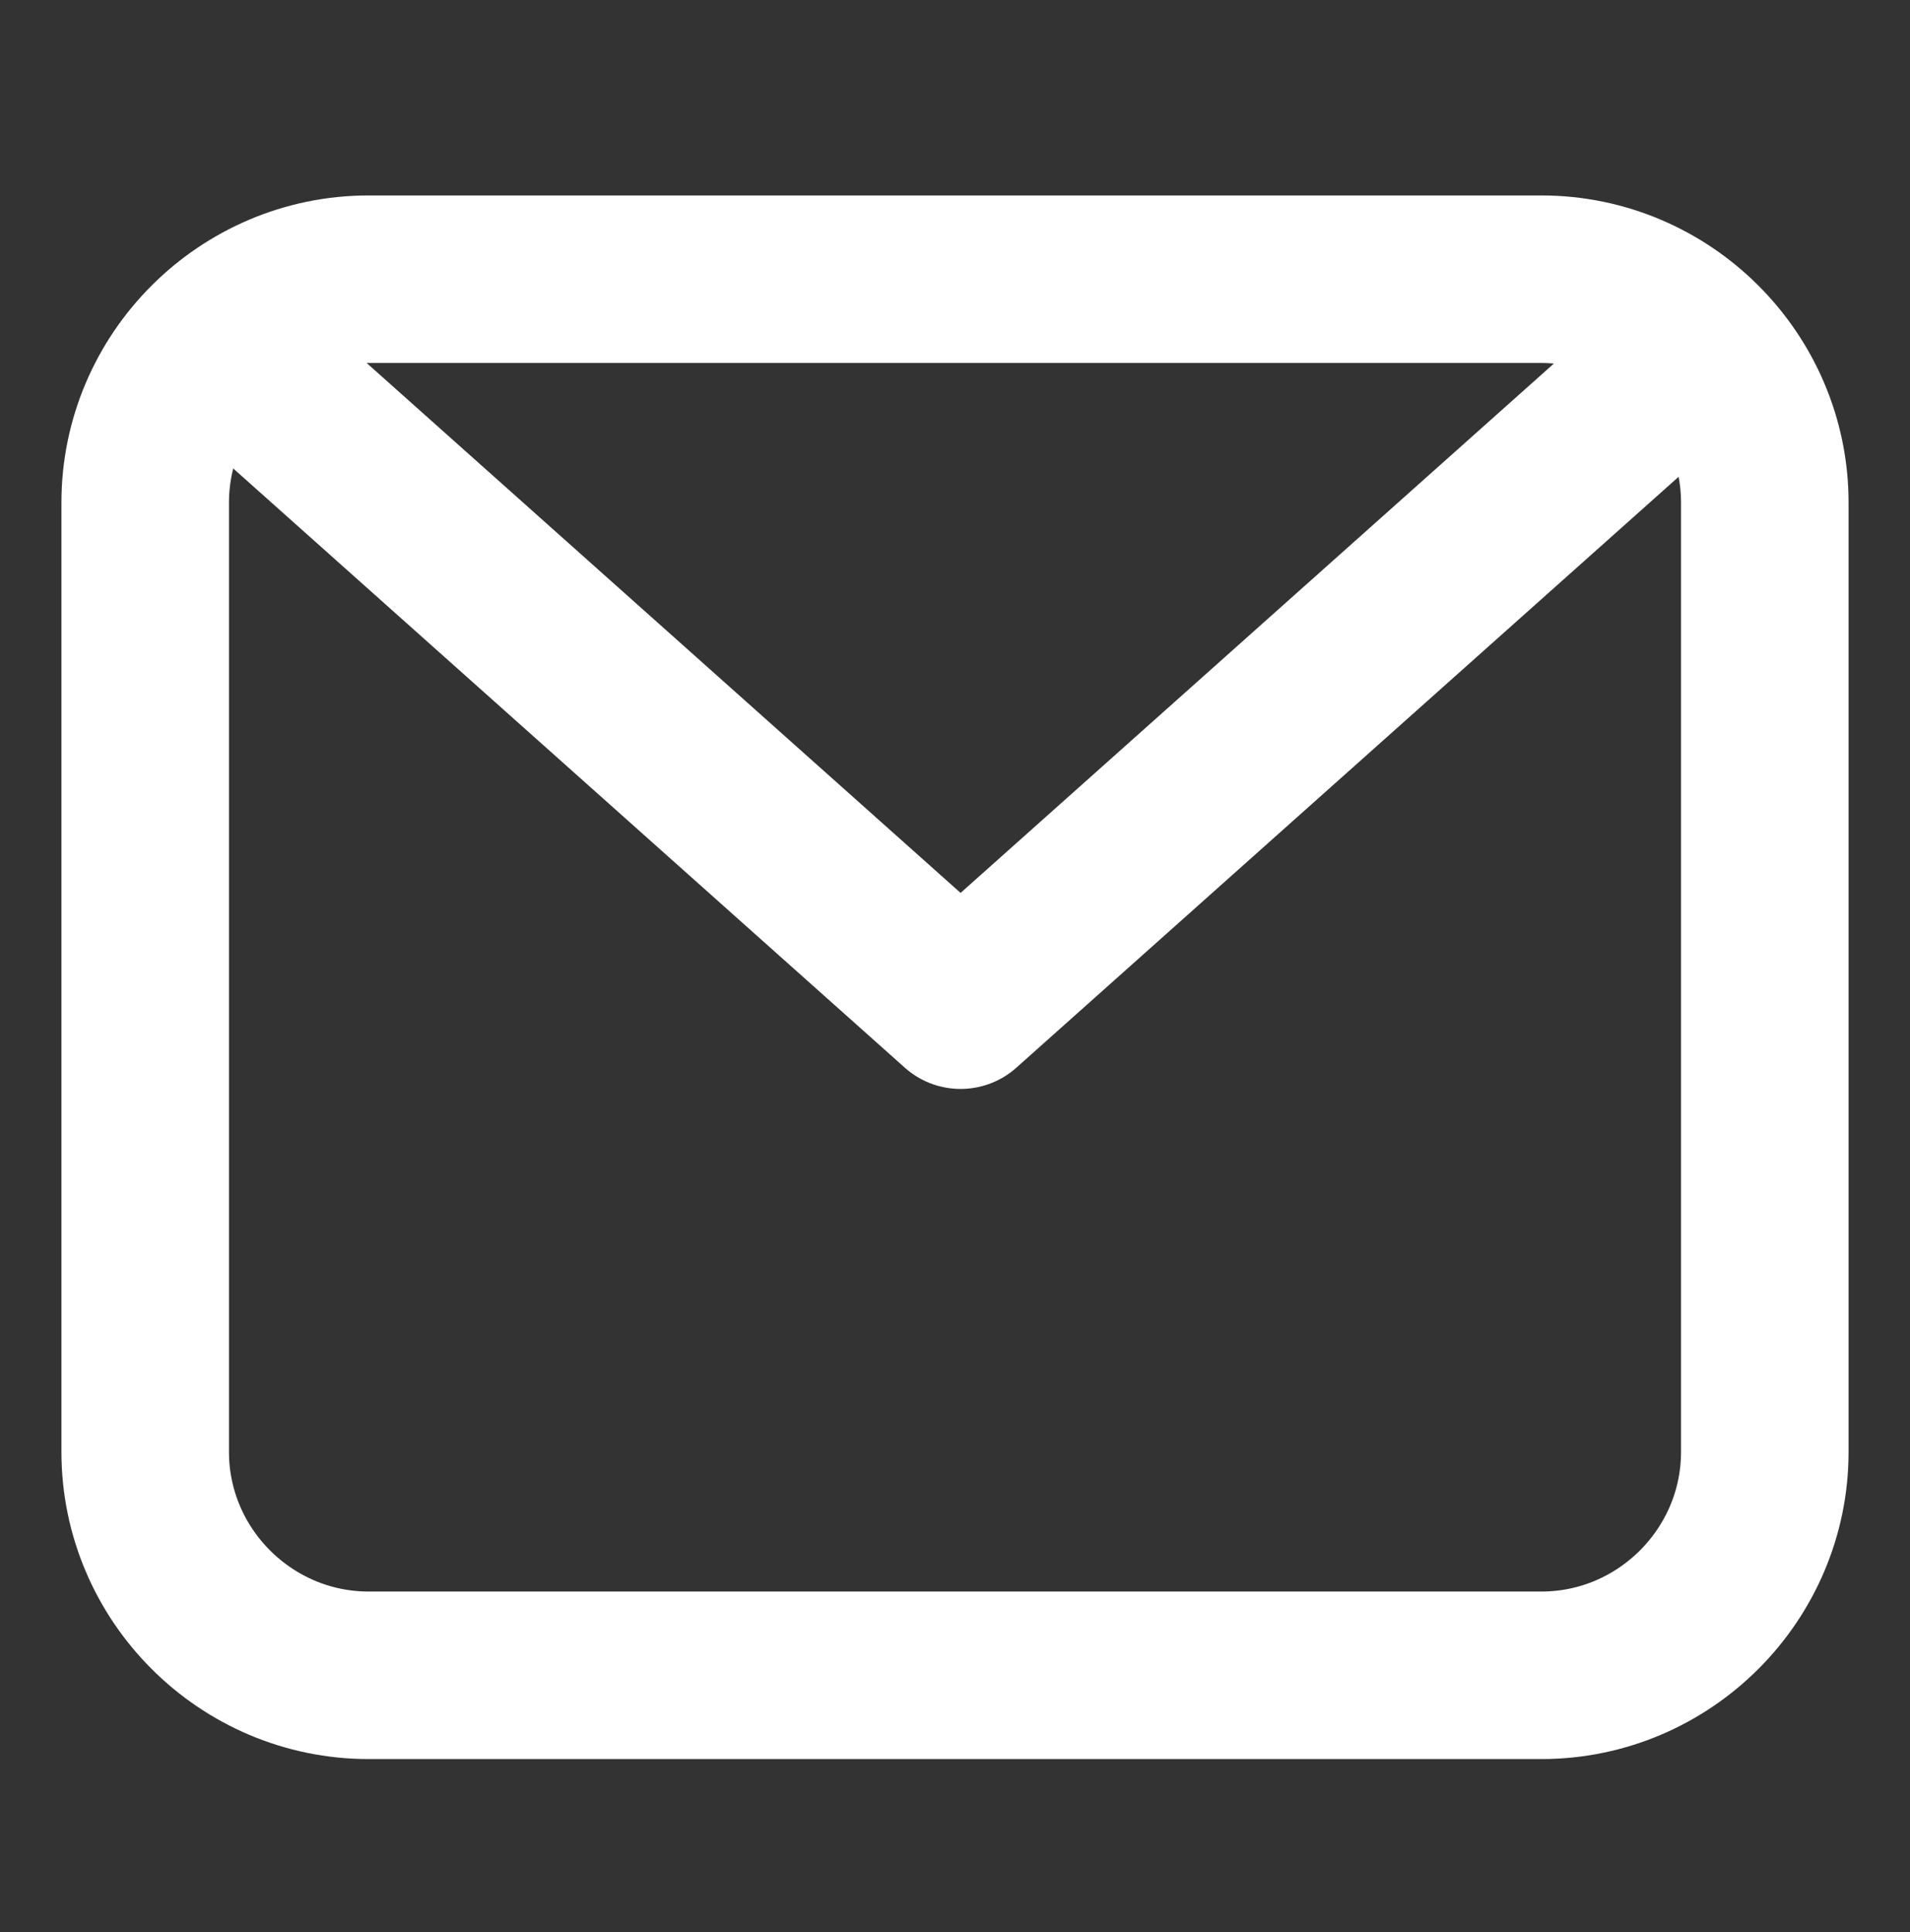
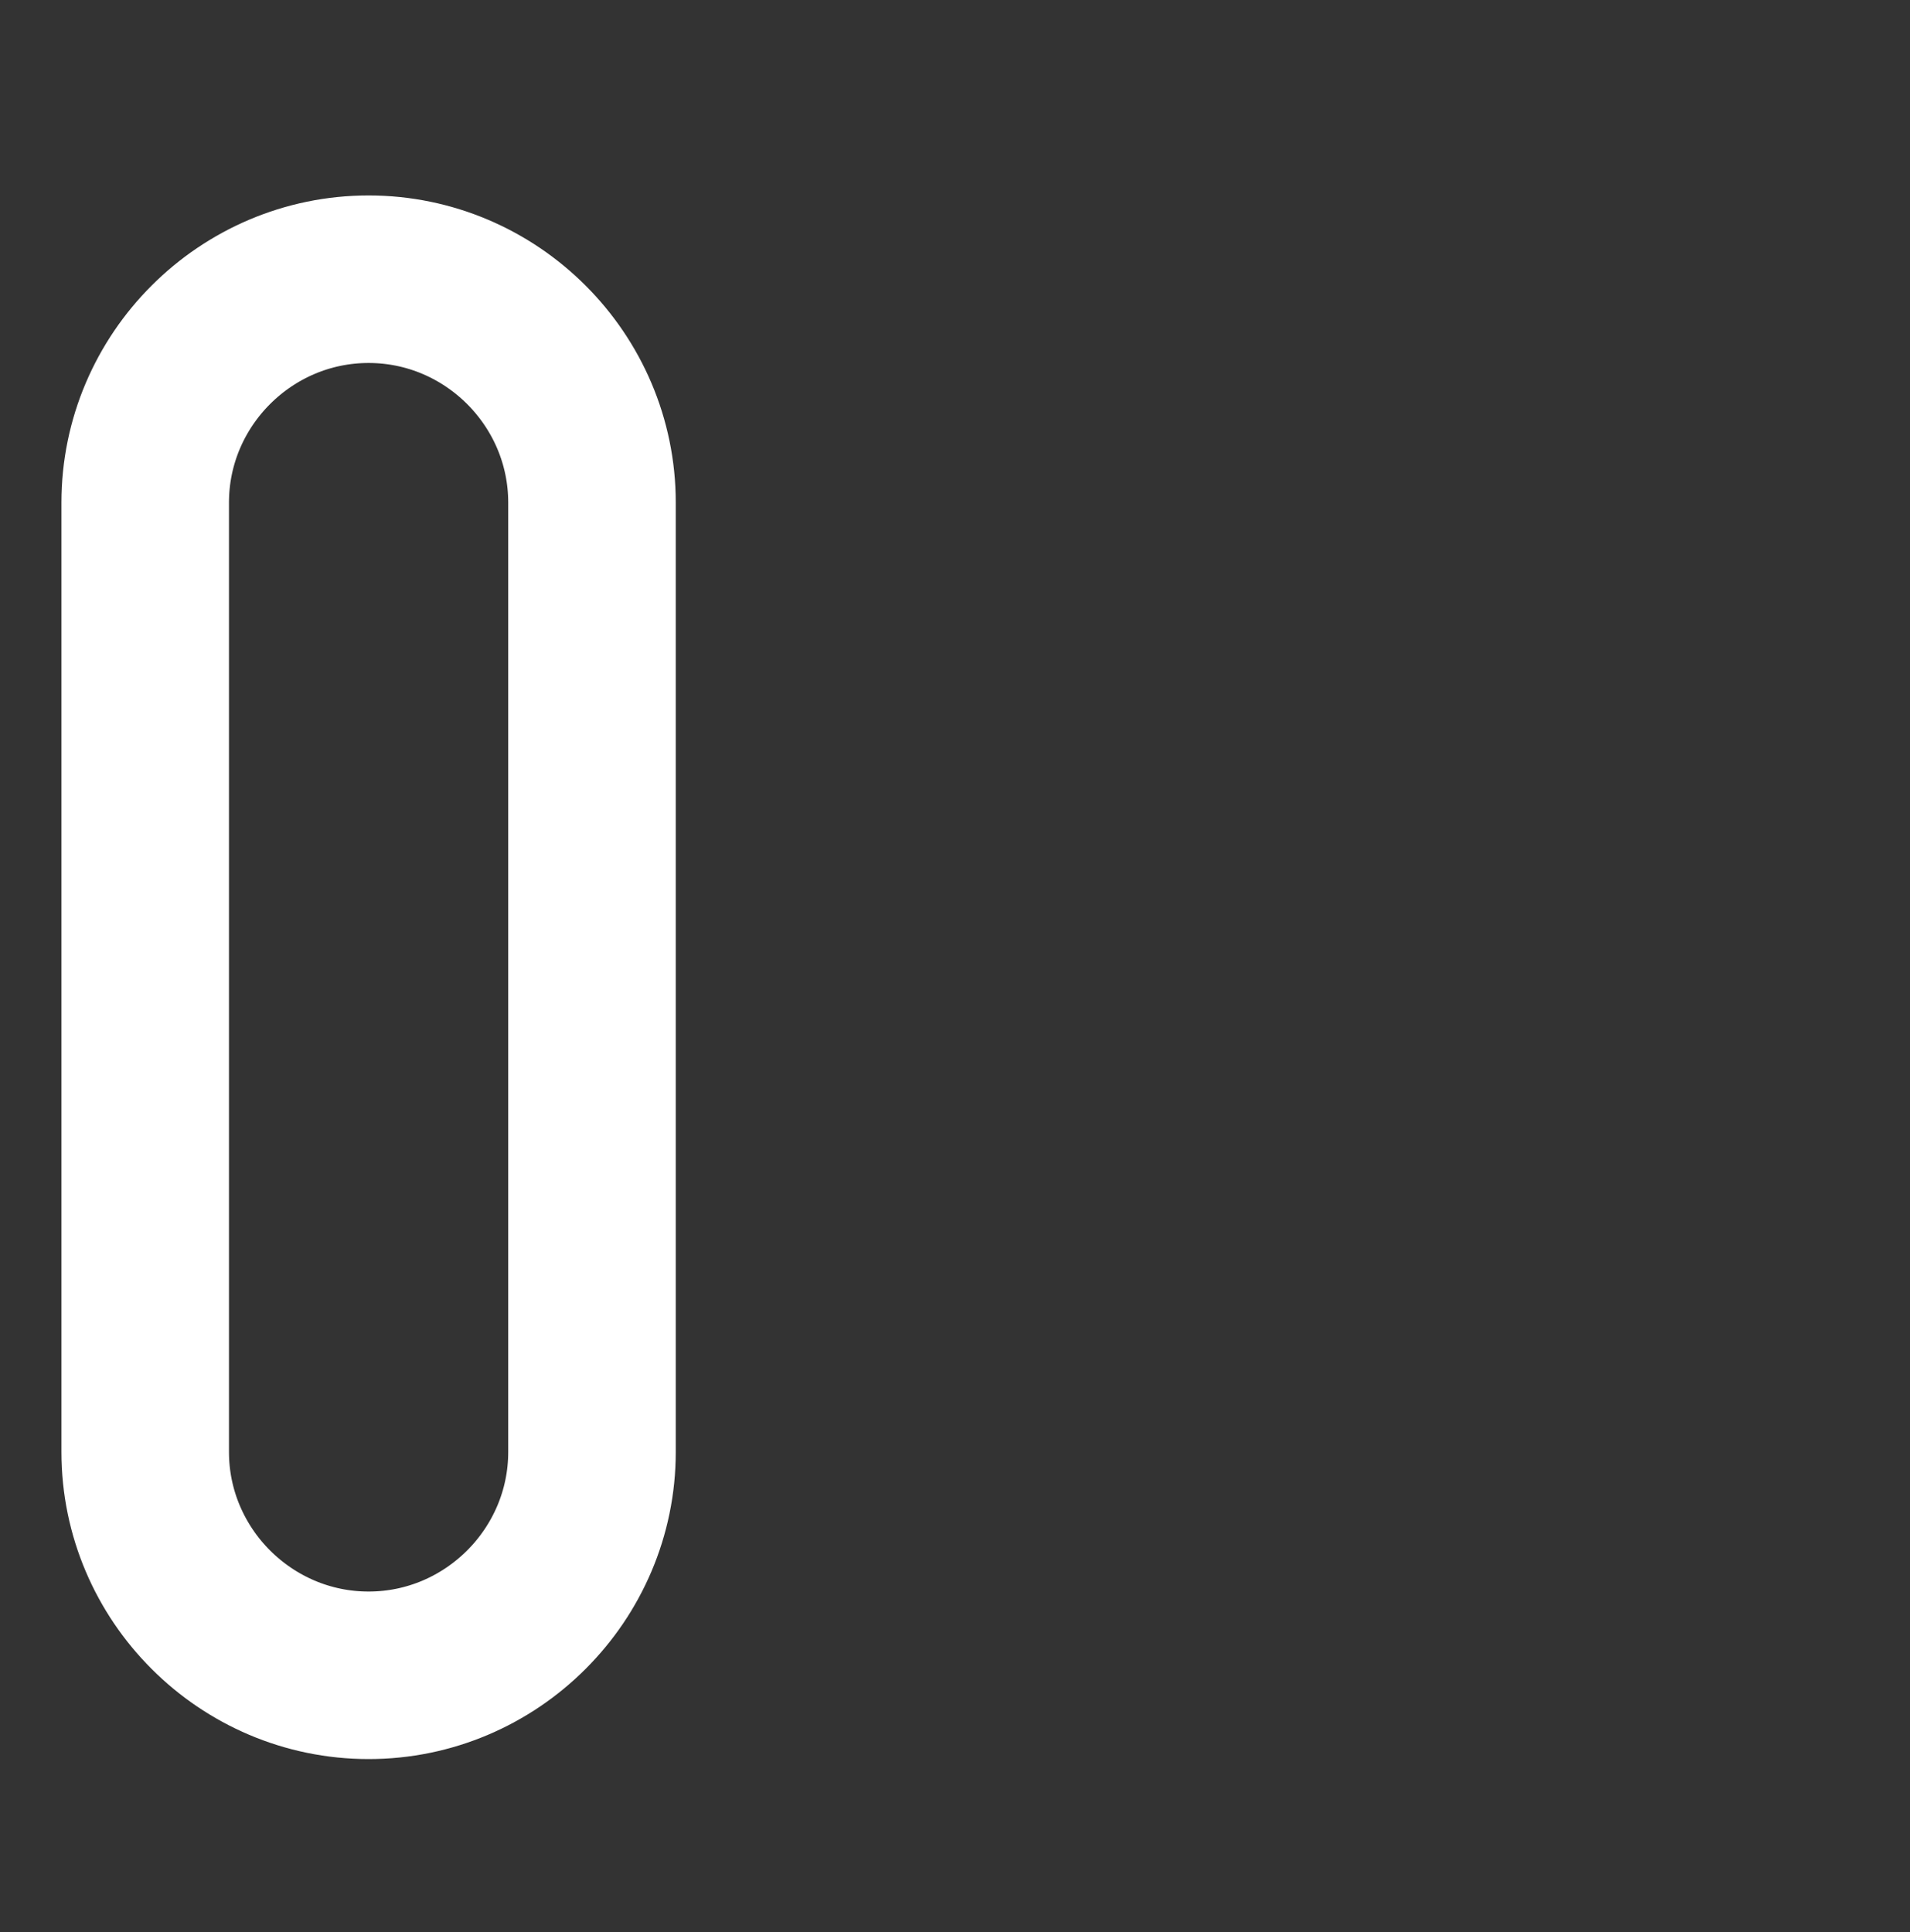
<svg xmlns="http://www.w3.org/2000/svg" version="1.1" id="Layer_1" x="0px" y="0px" viewBox="0 0 17.1 17.3" style="enable-background:new 0 0 17.1 17.3;" xml:space="preserve">
  <rect x="0" y="0" width="17.1" height="17.3" fill="#333333" stroke="none" />
  <style type="text/css">
	.st0{fill:none;stroke:#FFFFFF;stroke-width:1.5;stroke-linecap:round;stroke-linejoin:round;}
</style>
  <g>
-     <path class="st0" d="M1.3,4.5c0-1.1,0.9-2,2-2h10.5c1.1,0,2,0.9,2,2V13c0,1.1-0.9,2-2,2H3.3c-1.1,0-2-0.9-2-2V4.5z" />
-     <path class="st0" d="M2.1,3.2L8.6,9l6.5-5.8" />
+     <path class="st0" d="M1.3,4.5c0-1.1,0.9-2,2-2c1.1,0,2,0.9,2,2V13c0,1.1-0.9,2-2,2H3.3c-1.1,0-2-0.9-2-2V4.5z" />
  </g>
</svg>